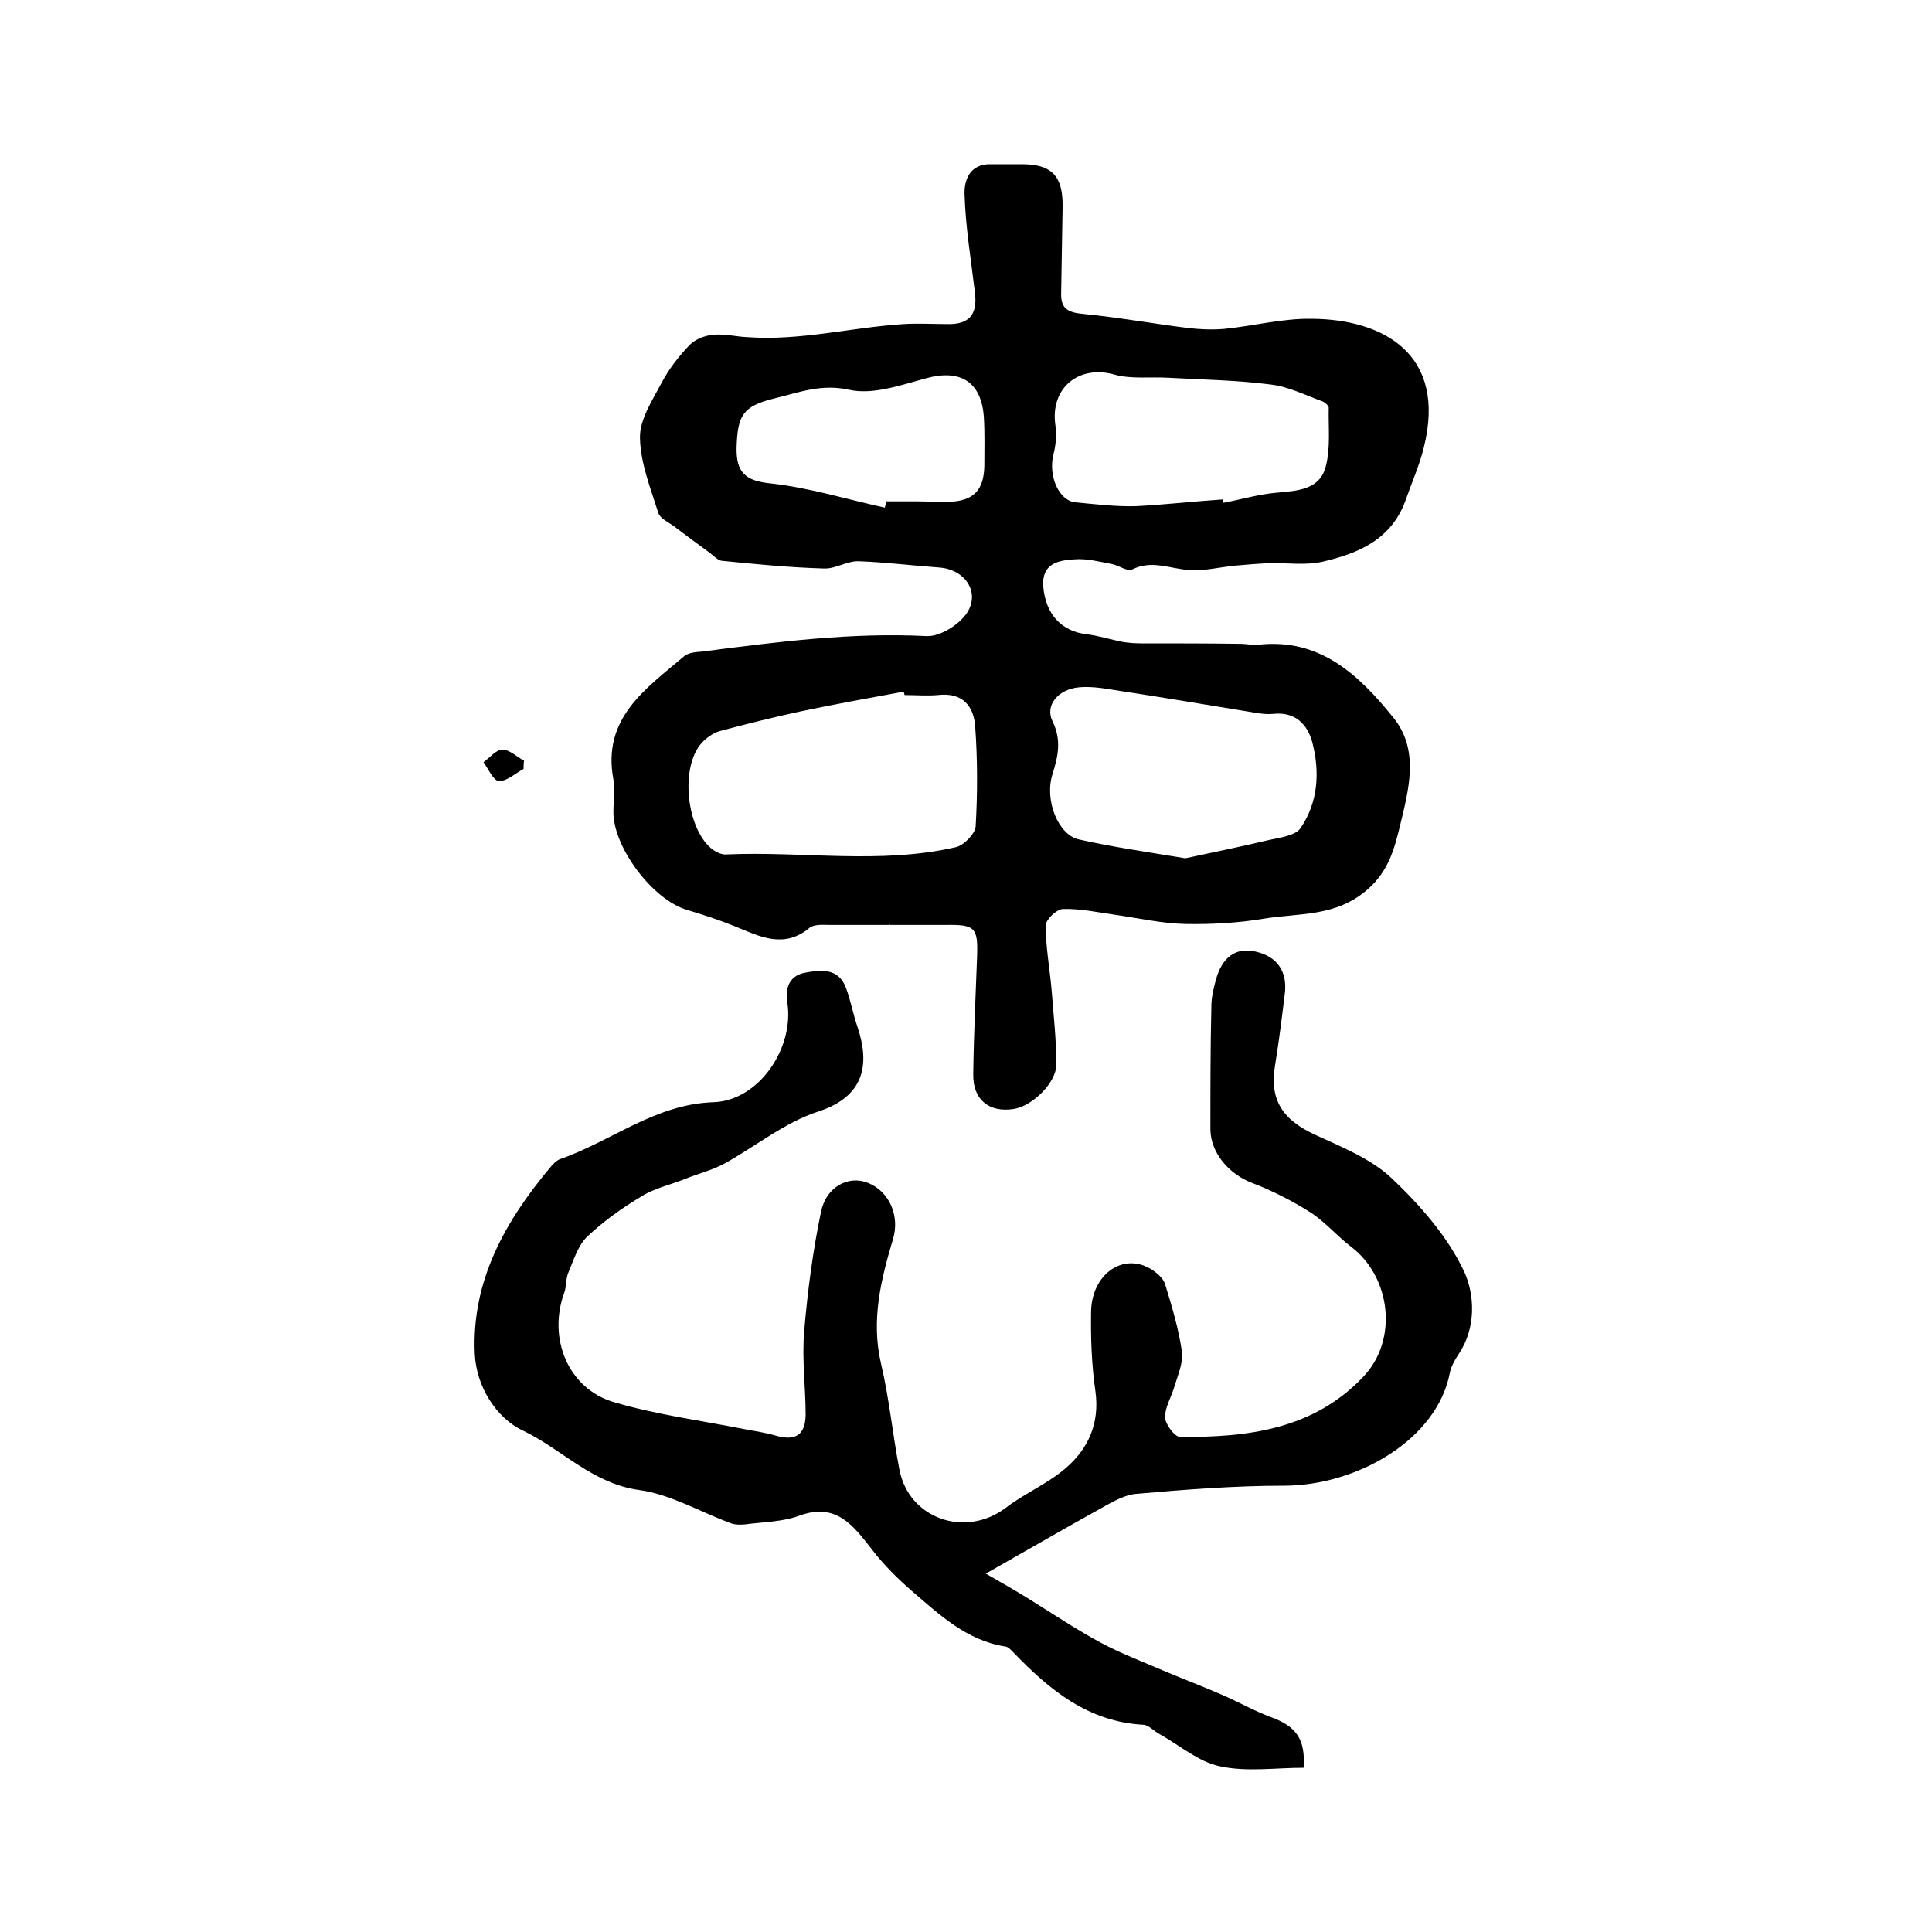
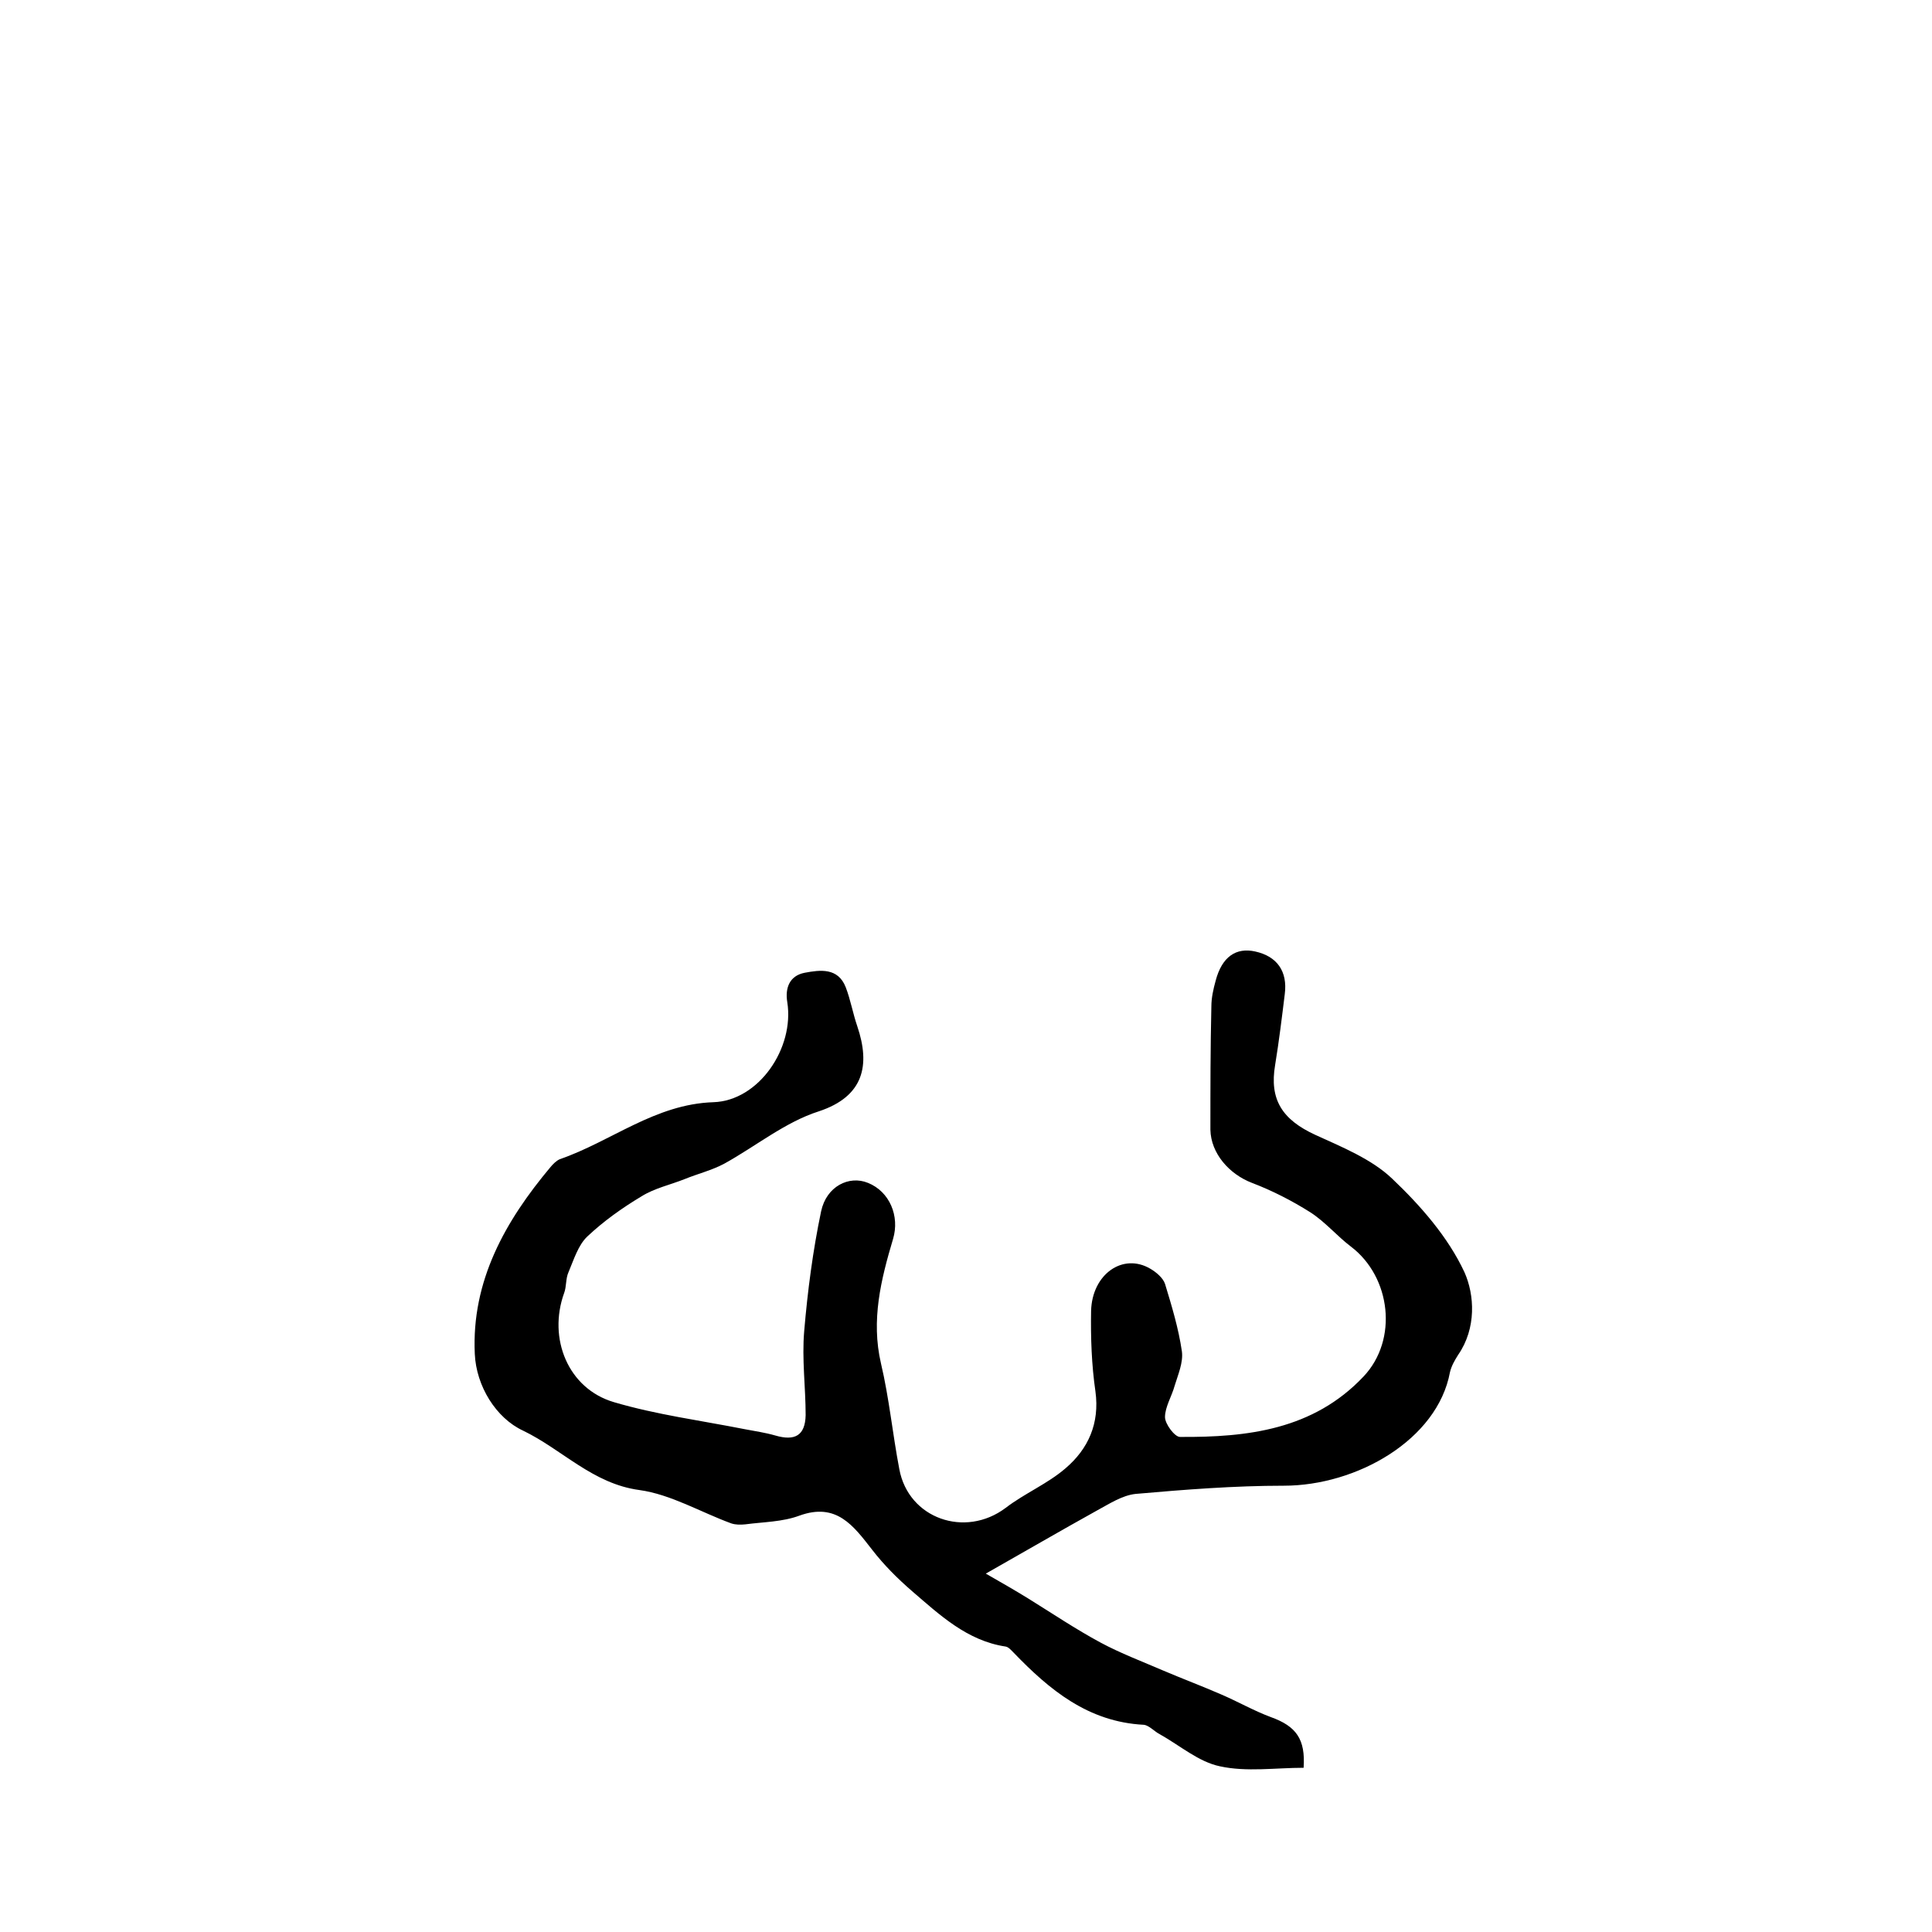
<svg xmlns="http://www.w3.org/2000/svg" version="1.1" id="图层_1" x="0px" y="0px" viewBox="0 0 400 400" style="enable-background:new 0 0 400 400;" xml:space="preserve">
  <style type="text/css">
	.st0{fill:#FFFFFF;}
</style>
  <g>
-     <path d="M184,191.5c-4,0-8,0-12,0c-1.5,0-3.4-0.2-4.4,0.6c-5.3,4.4-10.3,1.8-15.4-0.3c-3.2-1.3-6.6-2.4-9.9-3.4   c-7.1-2-15.5-13.1-15.3-20.5c0-2.2,0.4-4.4,0-6.5c-2.4-12.7,6.7-18.8,14.6-25.5c0.9-0.8,2.5-0.9,3.8-1c15.4-2,30.9-4,46.5-3.2   c2.8,0.1,6.7-2.4,8.3-4.8c2.8-4.3-0.4-9-5.7-9.4c-5.6-0.4-11.2-1.1-16.7-1.3c-2.4-0.1-4.8,1.6-7.2,1.5c-7.1-0.2-14.2-0.9-21.2-1.6   c-0.8-0.1-1.6-1-2.4-1.6c-2.5-1.8-5-3.7-7.4-5.5c-1.2-0.9-2.9-1.6-3.3-2.8c-1.6-5.1-3.7-10.3-3.8-15.5c-0.1-3.8,2.5-7.7,4.4-11.3   c1.5-2.9,3.6-5.6,5.9-8c1.2-1.2,3.3-2,5-2.1c2.3-0.2,4.6,0.4,6.9,0.5c10.9,0.8,21.5-2,32.3-2.7c3.1-0.2,6.3,0,9.5,0   c4.8,0,5.9-2.7,5.3-6.9c-0.8-6.7-1.9-13.3-2.1-20c-0.1-2.9,1.1-6.3,5.4-6.2c2.2,0,4.3,0,6.5,0c6.1,0,8.5,2.4,8.4,8.8   c-0.1,6-0.2,11.9-0.3,17.9c-0.1,3.3,1.5,4,4.6,4.3c7.2,0.7,14.4,2,21.6,2.9c2.5,0.3,5,0.4,7.5,0.2c6.1-0.6,12.1-2.2,18.2-2.1   c14.8,0.1,28,7.3,23.2,26.6c-0.9,3.7-2.5,7.3-3.8,11c-2.9,8.1-9.8,11-17.2,12.7c-3.5,0.8-7.4,0.2-11.1,0.3   c-2.3,0.1-4.6,0.3-6.9,0.5c-3.3,0.3-6.6,1.2-9.8,0.9c-3.9-0.3-7.6-2.1-11.6-0.1c-0.9,0.5-2.7-0.8-4.1-1.1c-2.6-0.5-5.3-1.2-7.8-1   c-3.3,0.2-6.9,0.8-6.5,5.7c0.5,5.7,3.8,9.2,8.9,9.8c2.5,0.3,5,1.1,7.5,1.6c1.3,0.2,2.6,0.3,3.9,0.3c6.9,0,13.7,0,20.6,0.1   c1.2,0,2.3,0.3,3.5,0.2c12.9-1.5,21,6.3,28.1,15.1c5.5,6.8,3.1,15.1,1.3,22.6c-1.1,4.5-2.3,9.1-6.6,12.9   c-6.6,5.8-14.2,4.9-21.5,6.1c-5.4,0.9-10.9,1.2-16.3,1.1c-4.8-0.1-9.6-1.2-14.5-1.9c-3.6-0.5-7.2-1.3-10.8-1.2   c-1.3,0-3.6,2.2-3.6,3.4c0,4.4,0.8,8.7,1.2,13.1c0.4,5.2,1,10.4,1,15.7c0,3.8-5,8.6-8.8,9.2c-5.1,0.8-8.5-1.9-8.4-7.2   c0.1-8.2,0.5-16.3,0.8-24.5c0.2-5.9-0.5-6.5-6.5-6.4c-3.8,0-7.7,0-11.5,0C184,191.2,184,191.4,184,191.5z M187.3,143.9   c-0.1-0.2-0.1-0.4-0.2-0.7c-7.1,1.3-14.3,2.6-21.4,4.1c-5.6,1.2-11.2,2.6-16.8,4.1c-1.3,0.4-2.7,1.4-3.6,2.4   c-4.6,5-3.2,18.2,2.4,22.2c0.8,0.5,1.8,1,2.7,0.9c15.8-0.7,31.8,2.1,47.5-1.5c1.7-0.4,4-2.8,4.1-4.3c0.4-6.9,0.4-13.8-0.1-20.7   c-0.3-4.2-2.6-7.1-7.7-6.5C191.9,144.1,189.6,143.9,187.3,143.9z M245.4,177.7c5.6-1.2,11.5-2.4,17.4-3.8c2.3-0.5,5.5-0.9,6.5-2.5   c3.6-5.3,4-11.6,2.4-17.7c-1-3.7-3.5-6.4-8.1-5.9c-1.1,0.1-2.3,0-3.5-0.2c-9.9-1.6-19.8-3.3-29.8-4.8c-2.3-0.4-4.7-0.7-6.9-0.5   c-4.3,0.4-7.1,3.7-5.5,7c1.9,3.9,1.2,7.2,0,11c-1.7,5.4,1.2,12.6,5.5,13.5C230.5,175.4,237.6,176.4,245.4,177.7z M253.2,103.4   c0,0.2,0.1,0.5,0.1,0.7c3.7-0.7,7.4-1.8,11.1-2.1c4.3-0.4,8.9-0.6,10.1-5.5c1-3.8,0.5-8.1,0.6-12.1c0-0.4-0.8-1.1-1.3-1.3   c-3.6-1.3-7.1-3.1-10.8-3.5c-7-0.9-14.2-1-21.3-1.4c-3.6-0.2-7.4,0.3-10.8-0.6c-7.5-2.2-13.5,2.7-12.4,10.4c0.3,2,0.1,4.2-0.4,6.1   c-1.1,4.4,1.1,9.6,4.6,9.9c4.1,0.4,8.3,0.9,12.4,0.8C241.1,104.5,247.1,103.8,253.2,103.4z M183.2,105.1c0.1-0.4,0.2-0.9,0.3-1.3   c2.2,0,4.3,0,6.5,0c2.2,0,4.3,0.2,6.5,0.1c5.1-0.2,7.2-2.4,7.3-7.5c0-3.3,0.1-6.7-0.1-10c-0.5-7.4-4.9-10-11.9-8.1   c-5.2,1.4-11,3.5-16,2.4c-5.8-1.3-10.5,0.6-15.5,1.8c-6.6,1.6-7.6,3.6-7.8,10.2c-0.1,5.2,1.9,6.9,7.2,7.4   C167.7,101,175.4,103.4,183.2,105.1z" />
    <path d="M269.9,366c-5.8,0-11.8,0.9-17.3-0.3c-4.4-0.9-8.3-4.3-12.4-6.6c-1.2-0.6-2.3-1.9-3.4-2c-11.5-0.6-19.5-7.2-27-15   c-0.5-0.5-1-1.1-1.6-1.2c-8-1.2-13.7-6.6-19.4-11.5c-3-2.6-5.8-5.4-8.2-8.5c-3.9-5-7.4-9.9-15.1-7.1c-3.5,1.3-7.4,1.3-11.2,1.8   c-1,0.1-2,0.1-2.9-0.2c-6.3-2.3-12.5-6-19-6.9c-9.7-1.3-16-8.4-24.1-12.3c-5.6-2.6-9.7-9.2-10-15.9c-0.7-15.1,6.3-27.5,15.7-38.7   c0.5-0.6,1.2-1.3,1.9-1.6c10.7-3.7,19.7-11.4,31.8-11.8c9.4-0.3,16.8-11.2,15.3-20.7c-0.5-3,0.5-5.5,3.6-6.1c3.2-0.6,6.9-1.1,8.5,3   c1,2.6,1.5,5.5,2.4,8.1c2.7,8,1.4,14.5-8,17.6c-6.9,2.2-13,7.2-19.5,10.8c-2.6,1.4-5.5,2.1-8.2,3.2c-3,1.2-6.3,1.9-9,3.6   c-4,2.4-7.8,5.1-11.2,8.3c-1.9,1.8-2.8,4.8-3.9,7.4c-0.6,1.3-0.4,3-0.9,4.3c-3.4,9.4,0.8,19.8,10.3,22.6c8.8,2.6,18,3.8,27.1,5.6   c2.1,0.4,4.2,0.7,6.3,1.3c4.1,1.2,6.2,0,6.3-4.2c0-5.8-0.8-11.6-0.3-17.4c0.7-8.3,1.8-16.7,3.5-24.8c1.1-5.2,5.8-7.5,9.7-5.9   c4.5,1.8,6.6,6.9,5.2,11.6c-2.5,8.4-4.6,16.8-2.5,25.8c1.7,7.2,2.4,14.6,3.8,21.9c1.9,10.2,13.6,14.3,22,8c3.9-3,8.7-5,12.4-8.2   c4.7-4,7.1-9.3,6.2-15.9c-0.8-5.5-1-11.2-0.9-16.7c0.2-7.6,6.6-12.1,12.3-8.7c1.2,0.7,2.6,1.9,3,3.1c1.4,4.6,2.8,9.2,3.5,14   c0.3,2.3-0.8,4.8-1.5,7.1c-0.6,2.2-2,4.4-2,6.5c0,1.4,2,4.1,3.1,4.1c14,0.1,27.6-1.5,38-12.5c7.2-7.6,5.7-20.6-2.6-26.9   c-2.9-2.2-5.3-5.1-8.4-7.1c-3.8-2.4-7.9-4.5-12.1-6.1c-4.7-1.8-8.5-6.1-8.6-11c0-8.5,0-17,0.2-25.5c0-1.8,0.4-3.6,0.9-5.4   c1.3-4.9,4.2-6.9,8.2-6c4.5,1,6.7,4.1,6.1,8.8c-0.6,4.9-1.2,9.8-2,14.7c-1.2,7.1,1.4,11.3,8.4,14.5c5.5,2.5,11.6,5,15.8,9   c5.9,5.6,11.6,12.1,15,19.4c2.1,4.7,2.5,11.6-1.3,17.1c-0.7,1.1-1.4,2.3-1.7,3.6c-2.6,14-19.3,23.5-34.4,23.5   c-10.2,0-20.5,0.8-30.7,1.7c-2.8,0.3-5.5,2.1-8.1,3.5c-7.4,4.1-14.6,8.3-22.9,13c3.5,2,6.1,3.5,8.7,5.1c5,3.1,9.9,6.4,15.1,9.2   c4.1,2.2,8.6,3.9,13,5.8c4,1.7,8,3.2,11.9,4.9c3.5,1.5,6.8,3.4,10.3,4.7C268.4,357.4,270.3,360.1,269.9,366z" />
-     <path d="M108.4,159.2c-1.7,0.9-3.5,2.6-5.1,2.5c-1.1,0-2.2-2.5-3.2-3.9c1.3-0.9,2.6-2.6,3.9-2.6c1.5,0,3,1.5,4.5,2.3   C108.4,158,108.4,158.6,108.4,159.2z" />
  </g>
</svg>